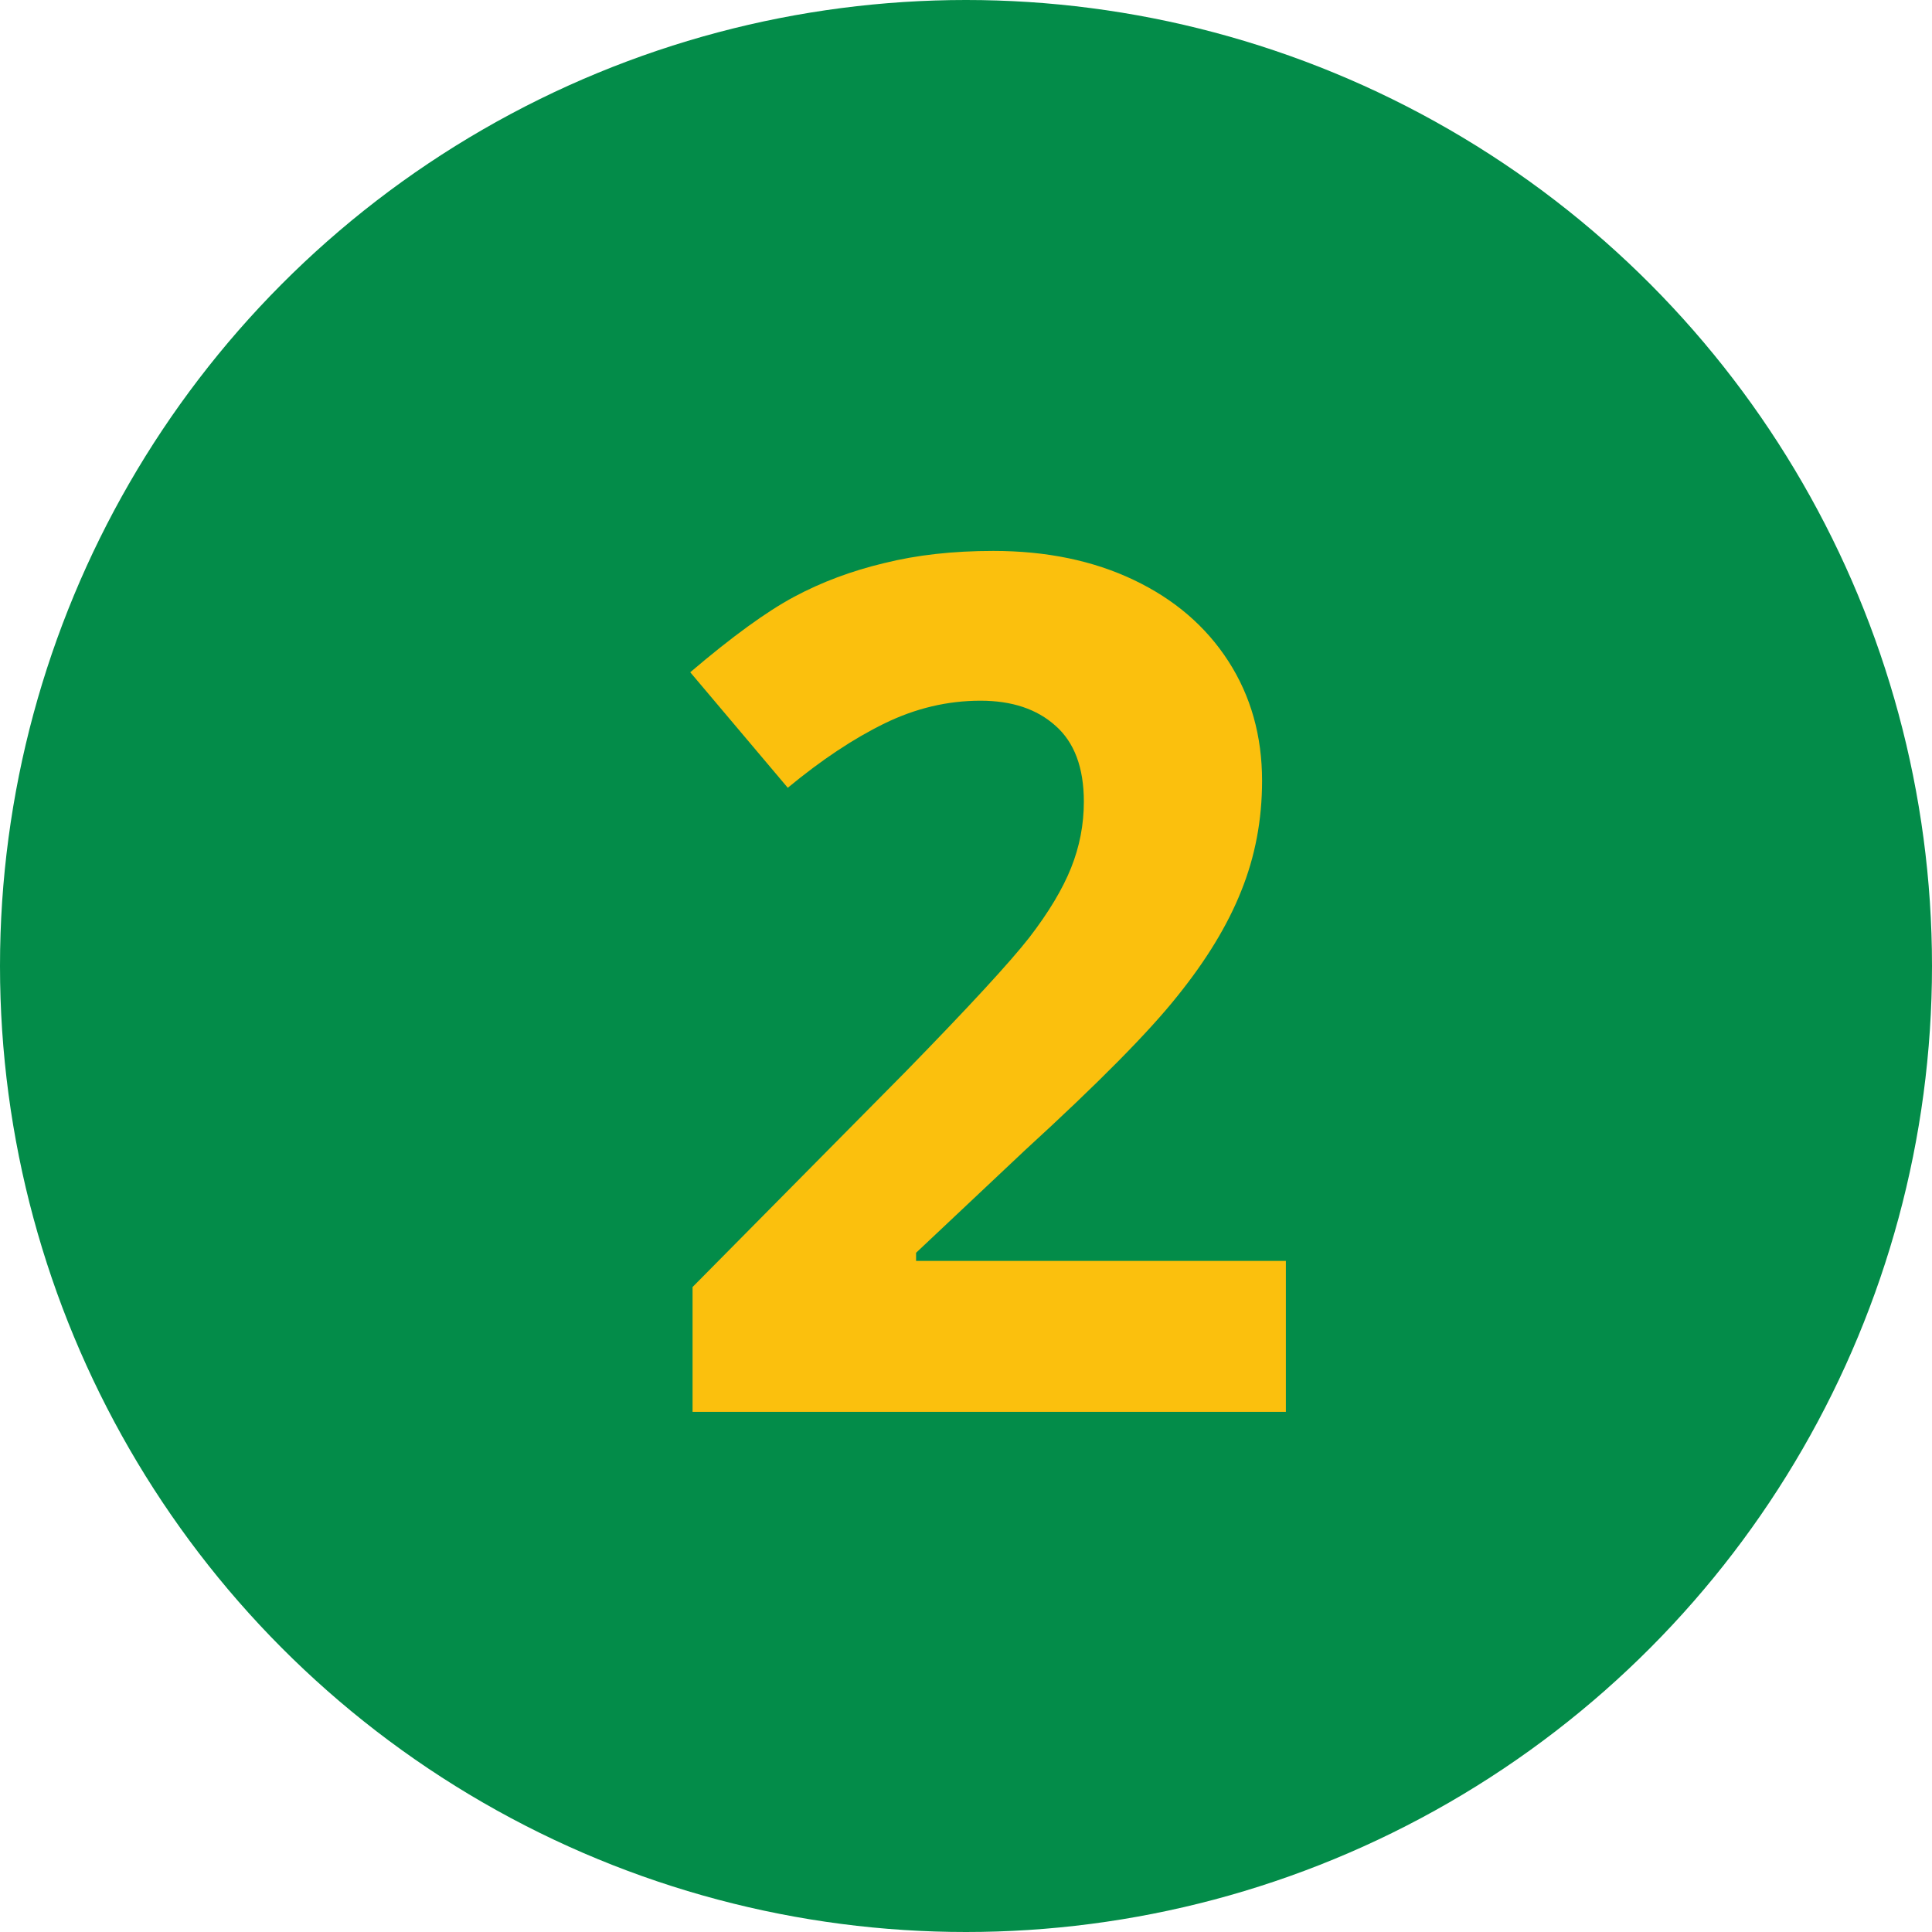
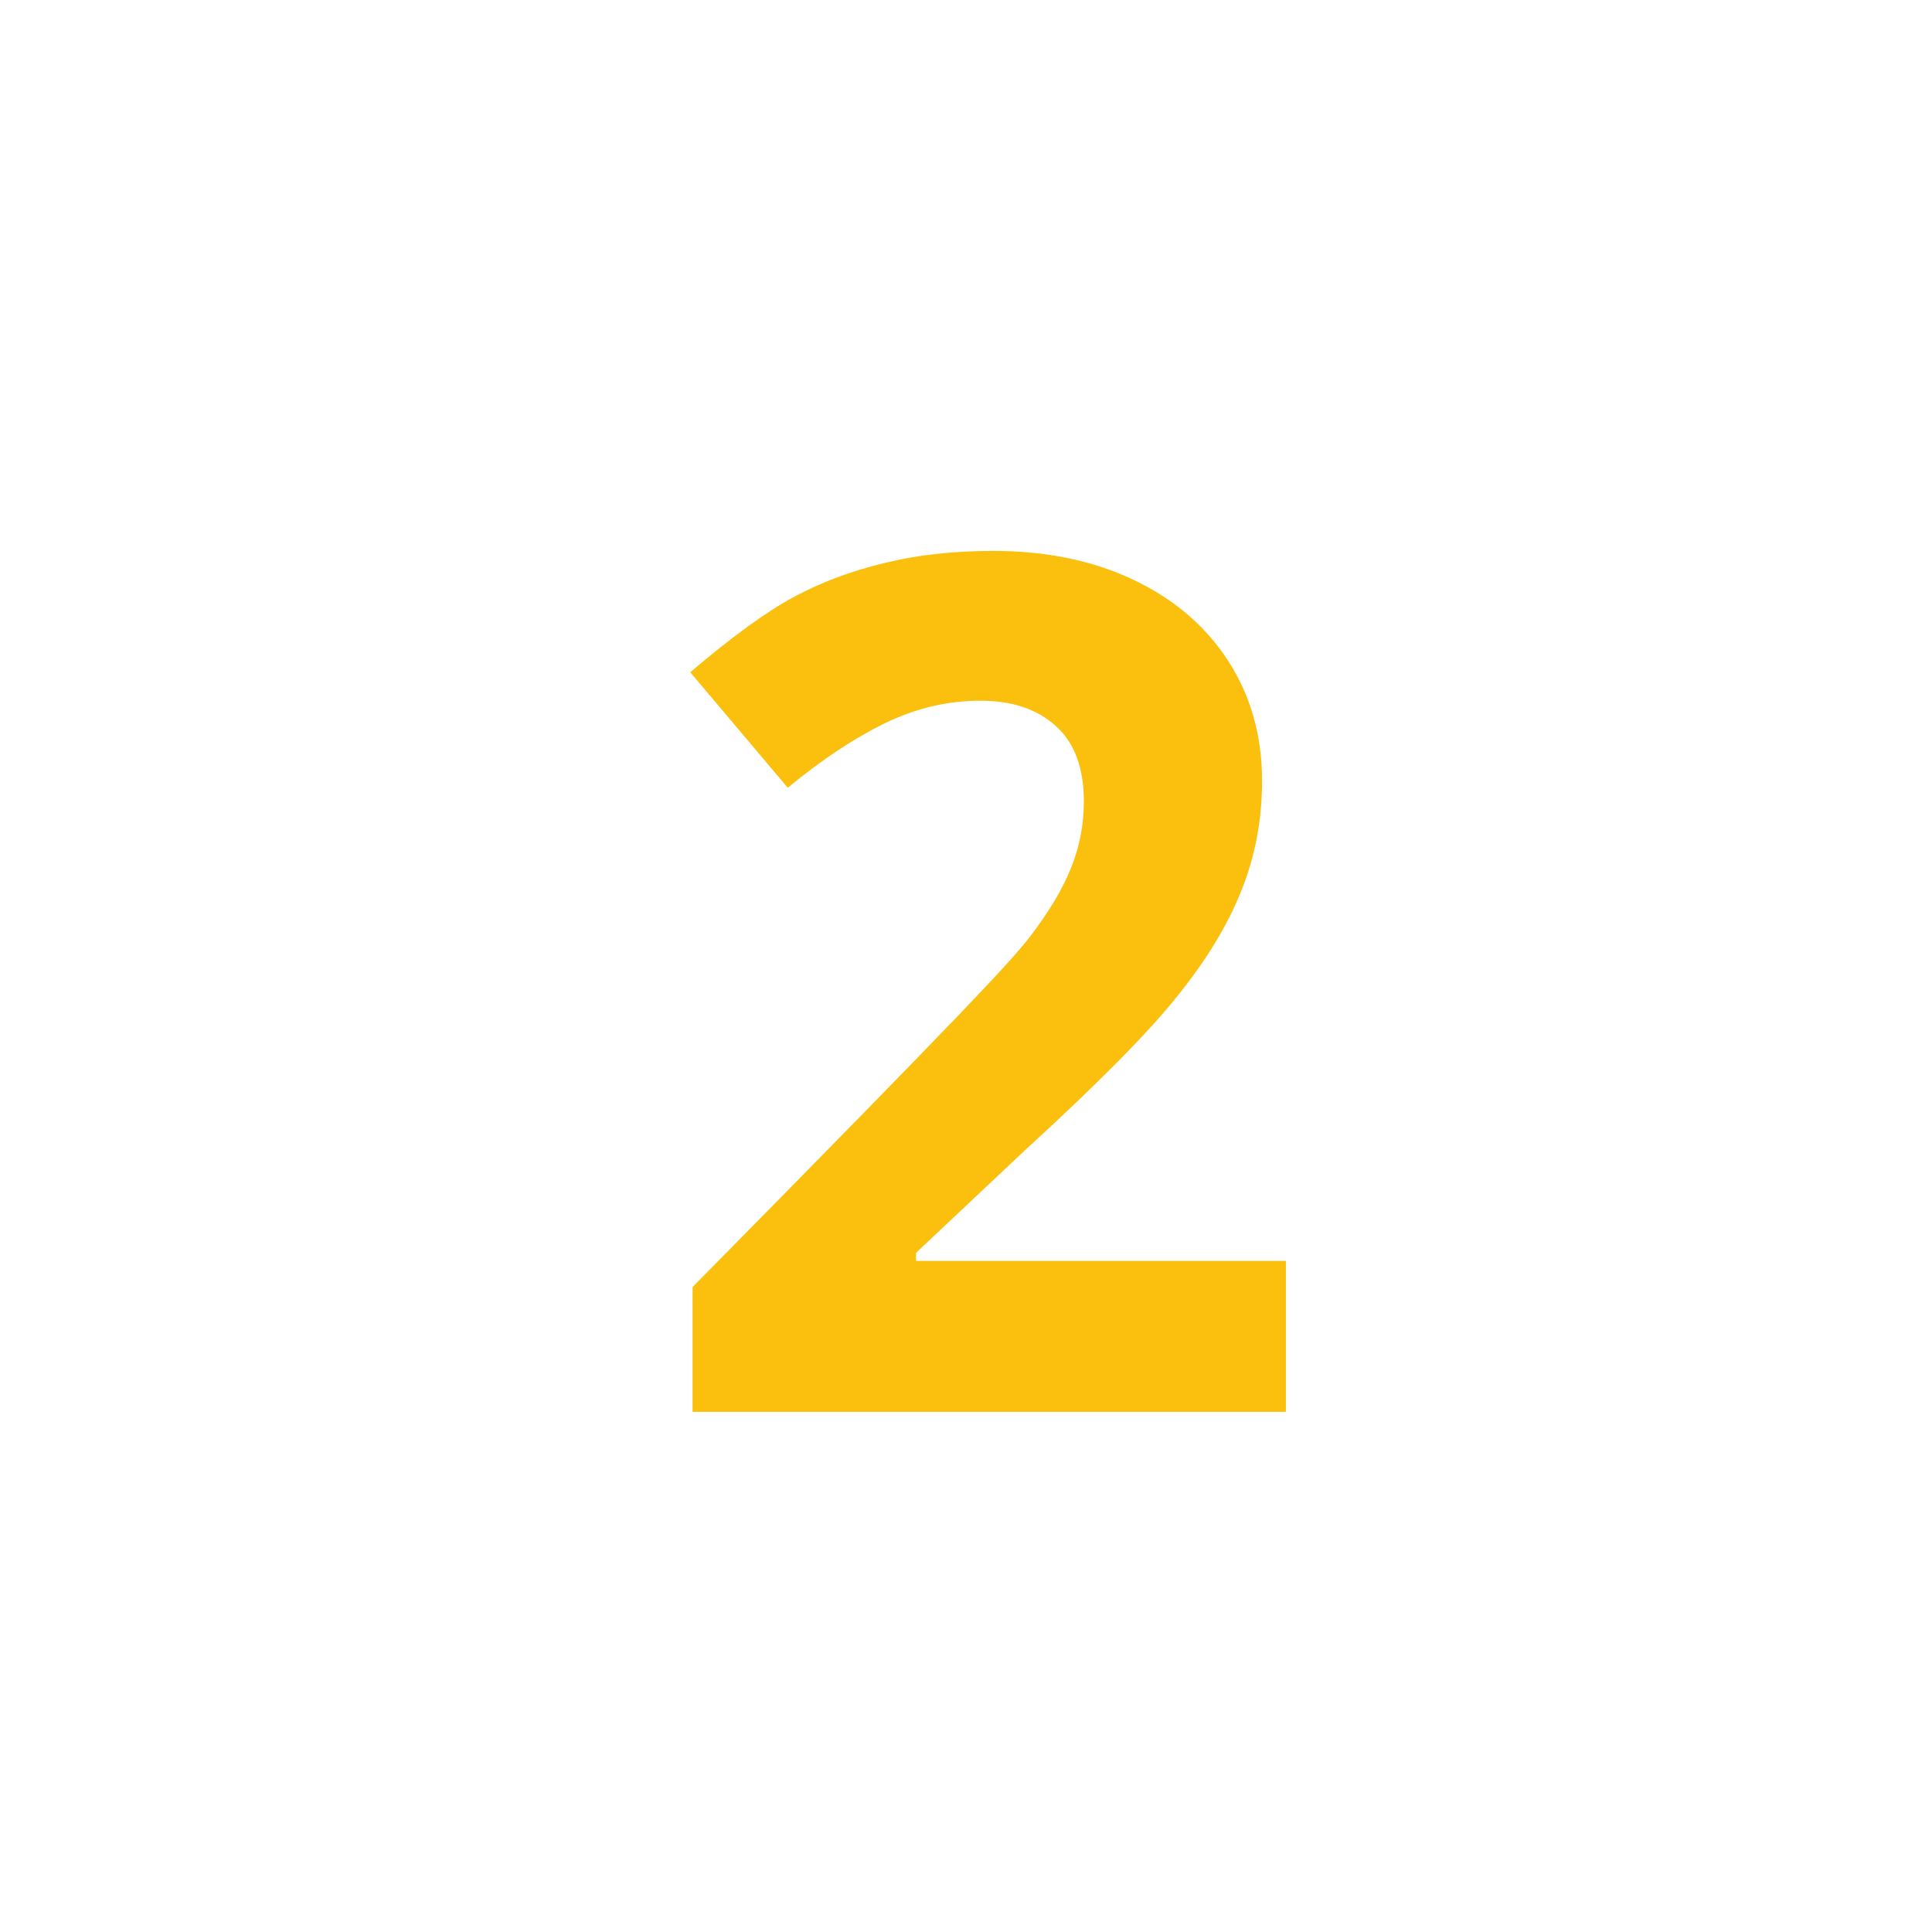
<svg xmlns="http://www.w3.org/2000/svg" width="208" height="208" viewBox="0 0 208 208" fill="none">
-   <circle cx="104" cy="104" r="104" fill="#038C49" />
-   <path d="M138.438 152H74.562V138.562L97.5 115.375C104.292 108.417 108.729 103.604 110.812 100.938C112.896 98.229 114.396 95.729 115.312 93.438C116.229 91.146 116.688 88.771 116.688 86.312C116.688 82.646 115.667 79.917 113.625 78.125C111.625 76.333 108.938 75.438 105.562 75.438C102.021 75.438 98.583 76.25 95.25 77.875C91.917 79.5 88.438 81.812 84.812 84.812L74.312 72.375C78.812 68.542 82.542 65.833 85.5 64.25C88.458 62.667 91.688 61.458 95.188 60.625C98.688 59.75 102.604 59.312 106.938 59.312C112.646 59.312 117.688 60.354 122.062 62.438C126.438 64.521 129.833 67.438 132.25 71.188C134.667 74.938 135.875 79.229 135.875 84.062C135.875 88.271 135.125 92.229 133.625 95.938C132.167 99.604 129.875 103.375 126.75 107.25C123.667 111.125 118.208 116.646 110.375 123.812L98.625 134.875V135.75H138.438V152Z" fill="#FBC00D" />
+   <path d="M138.438 152H74.562V138.562C104.292 108.417 108.729 103.604 110.812 100.938C112.896 98.229 114.396 95.729 115.312 93.438C116.229 91.146 116.688 88.771 116.688 86.312C116.688 82.646 115.667 79.917 113.625 78.125C111.625 76.333 108.938 75.438 105.562 75.438C102.021 75.438 98.583 76.25 95.25 77.875C91.917 79.5 88.438 81.812 84.812 84.812L74.312 72.375C78.812 68.542 82.542 65.833 85.5 64.25C88.458 62.667 91.688 61.458 95.188 60.625C98.688 59.75 102.604 59.312 106.938 59.312C112.646 59.312 117.688 60.354 122.062 62.438C126.438 64.521 129.833 67.438 132.25 71.188C134.667 74.938 135.875 79.229 135.875 84.062C135.875 88.271 135.125 92.229 133.625 95.938C132.167 99.604 129.875 103.375 126.75 107.25C123.667 111.125 118.208 116.646 110.375 123.812L98.625 134.875V135.75H138.438V152Z" fill="#FBC00D" />
</svg>